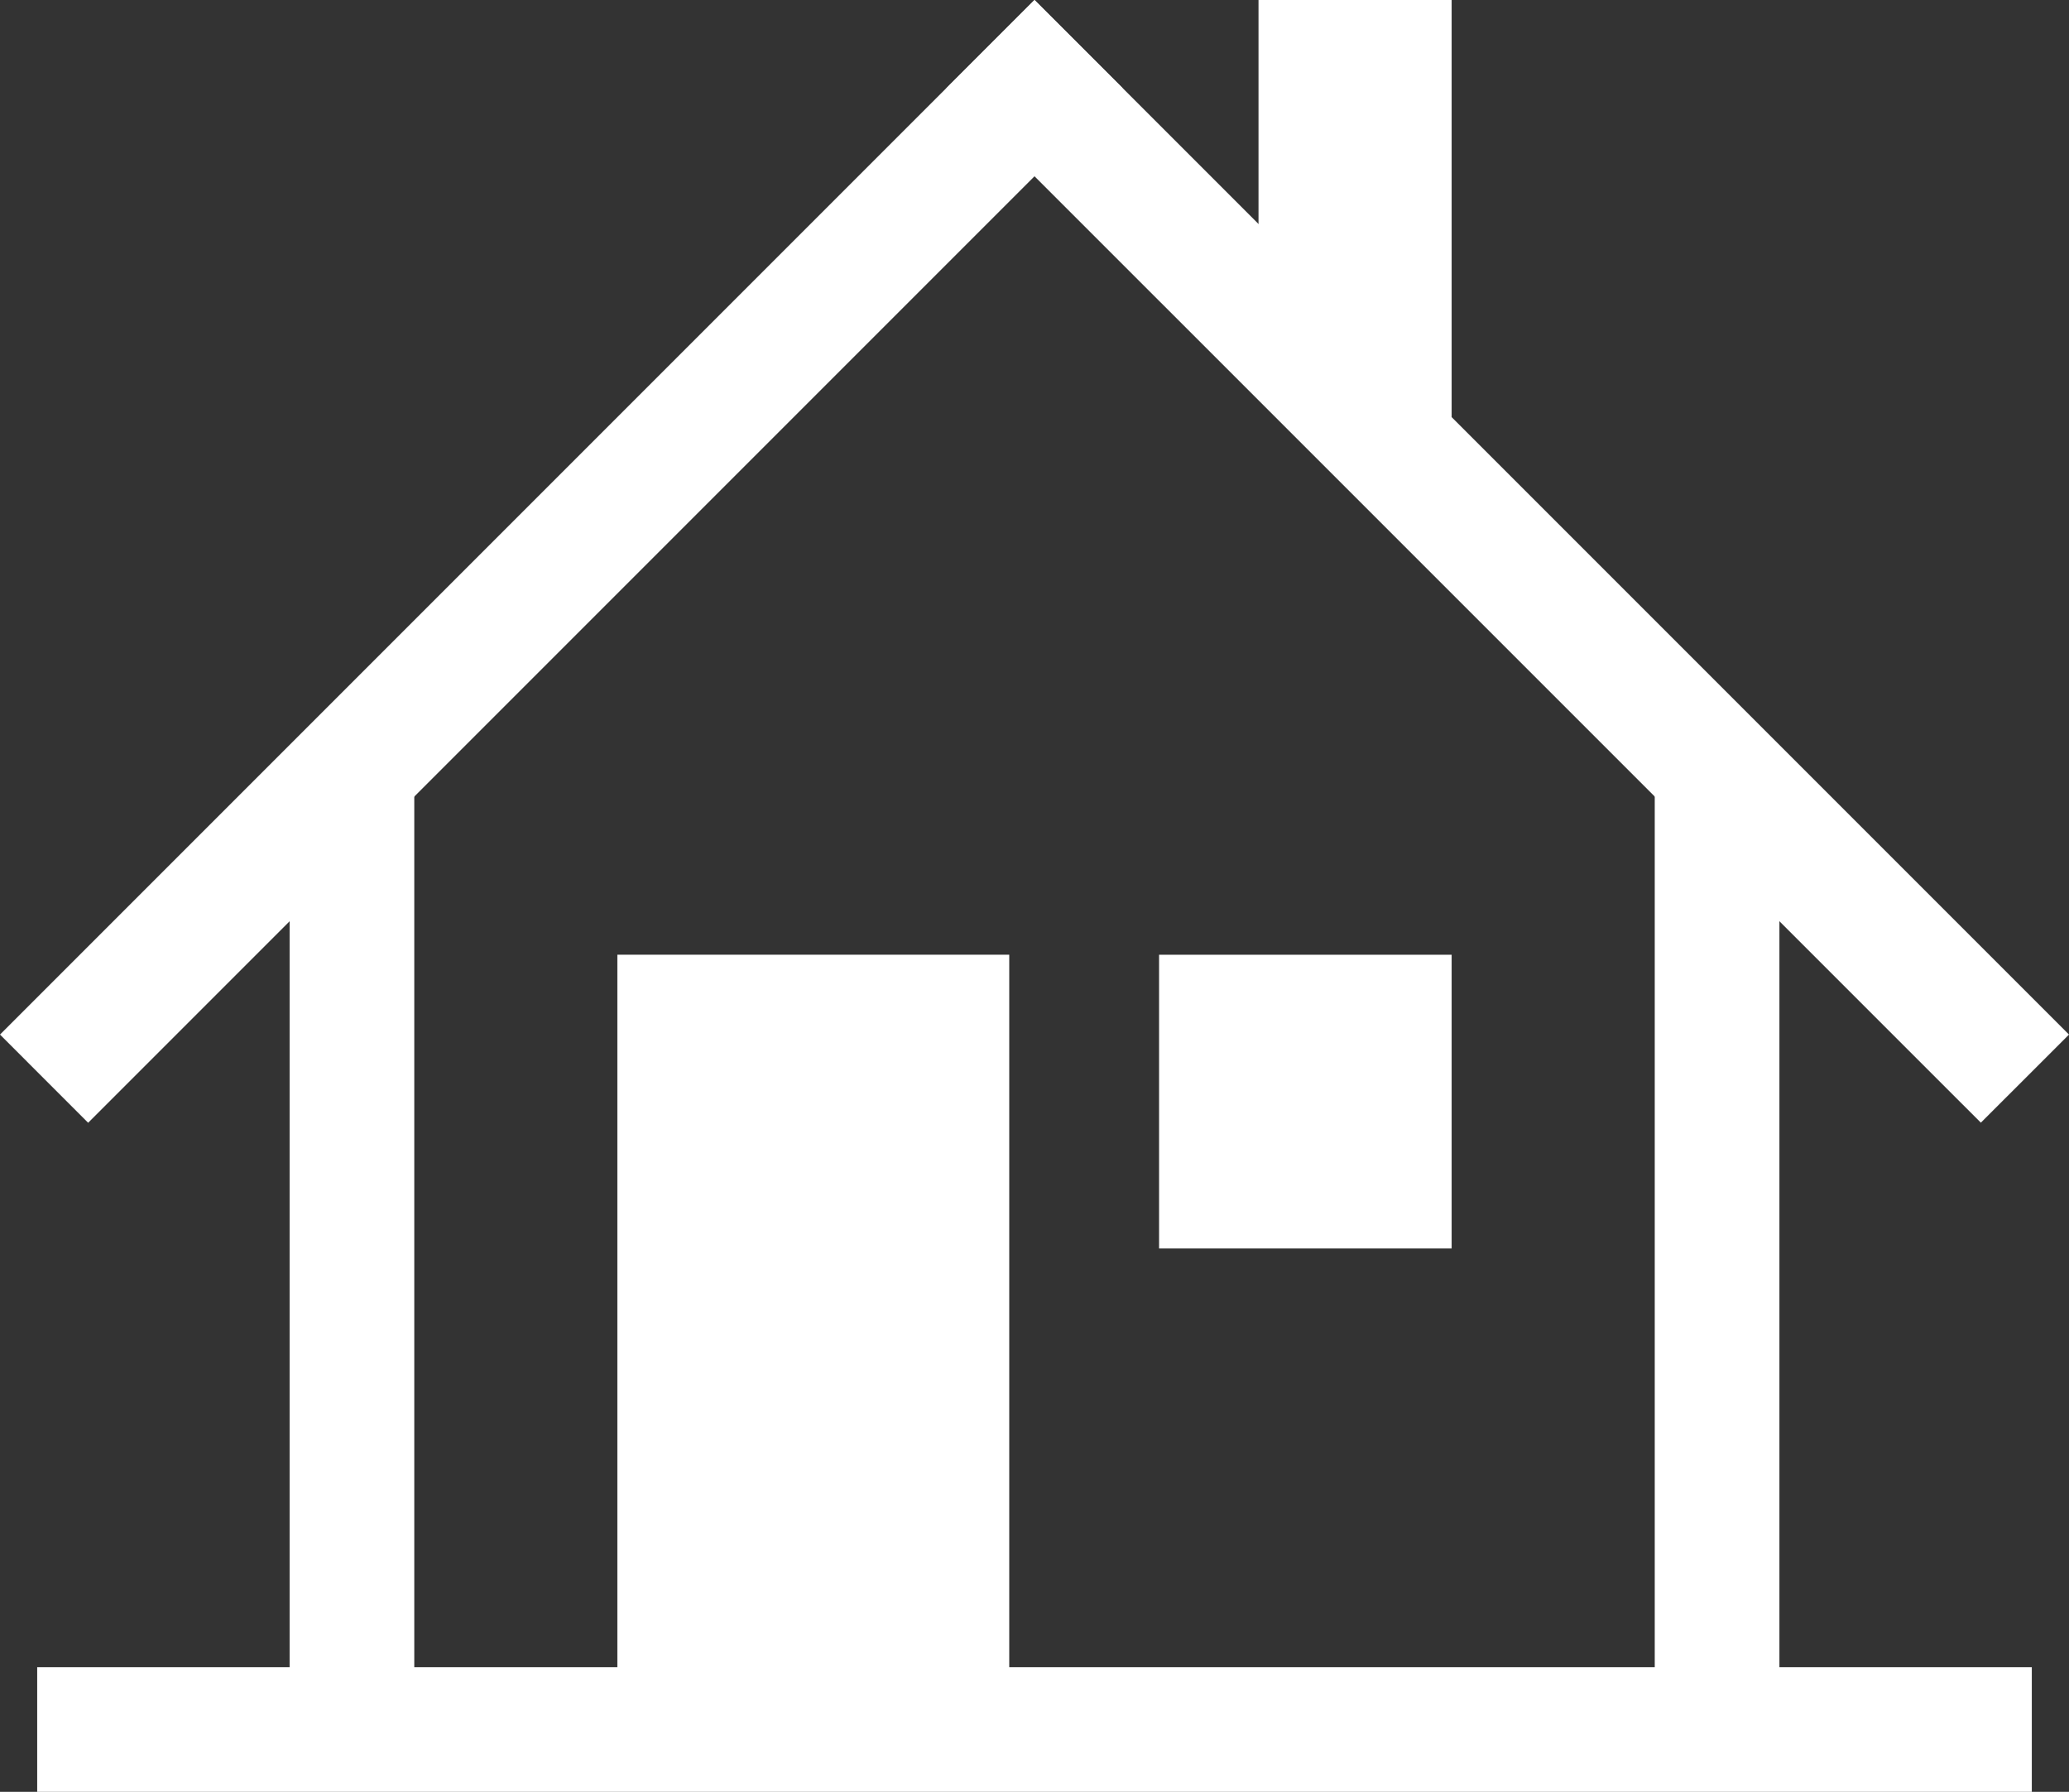
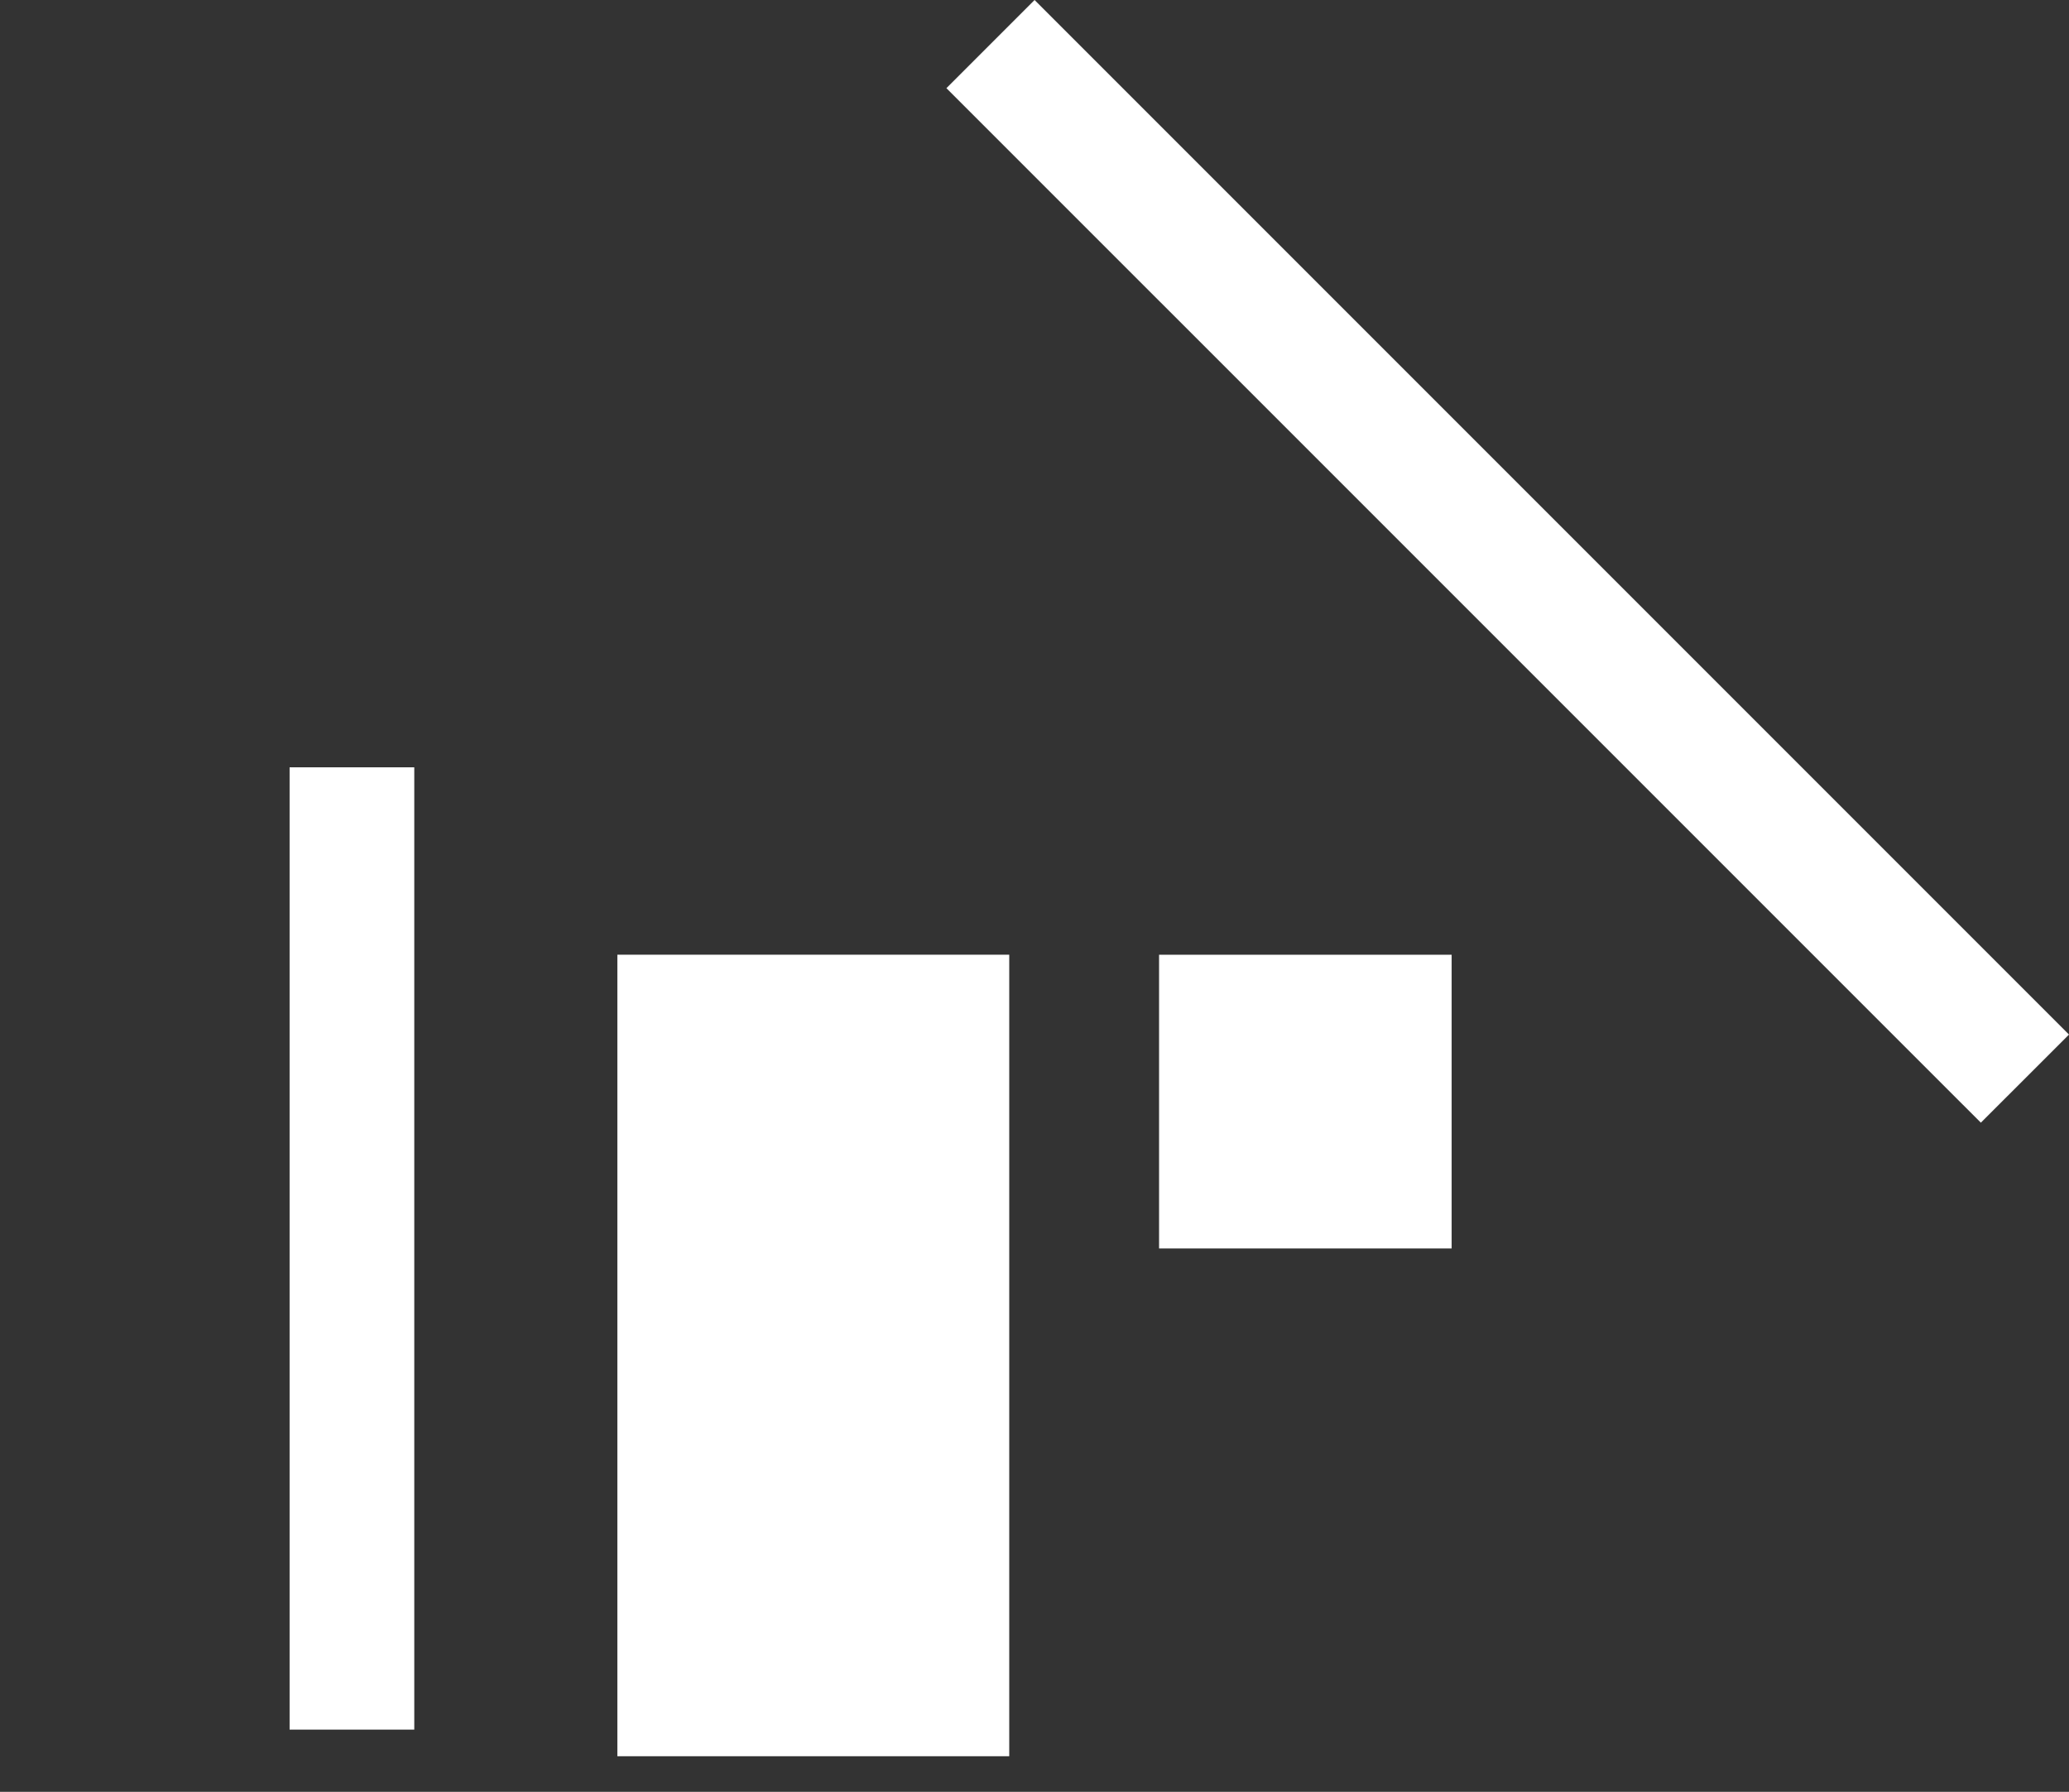
<svg xmlns="http://www.w3.org/2000/svg" width="86.445" height="74.855" viewBox="0 0 86.445 74.855">
  <rect x="0" y="0" width="86.445" height="74.855" fill="#333333" stroke="none" />
  <g id="Gruppe_7072" data-name="Gruppe 7072" transform="translate(0 74.855)">
-     <path id="Pfad_6564" data-name="Pfad 6564" d="M1.554,0H84.891V-5.209H1.554Z" fill="#fff" />
    <path id="Pfad_6565" data-name="Pfad 6565" d="M12.1-2.6h5.209V-42.8H12.1Z" fill="#fff" />
-     <path id="Pfad_6566" data-name="Pfad 6566" d="M69.137-2.6h5.209V-42.8H69.137Z" fill="#fff" />
    <path id="Pfad_6567" data-name="Pfad 6567" d="M25.794-1.488H42.167V-34.972H25.794Z" fill="#fff" />
    <path id="Pfad_6568" data-name="Pfad 6568" d="M48.427-22.7H60.651v-12.27H48.427Z" fill="#fff" />
    <g id="Gruppe_7069" data-name="Gruppe 7069" transform="translate(52.582 -74.855)">
-       <path id="Pfad_6569" data-name="Pfad 6569" d="M0,0V10.417L8.069,18.6V0Z" fill="#fff" />
-     </g>
+       </g>
    <g id="Gruppe_7070" data-name="Gruppe 7070" transform="translate(43.225 -74.855)">
      <path id="Pfad_6570" data-name="Pfad 6570" d="M0,0-3.683,3.683,39.537,46.9,43.22,43.22Z" fill="#fff" />
    </g>
    <g id="Gruppe_7071" data-name="Gruppe 7071" transform="translate(43.22 -74.855)">
-       <path id="Pfad_6571" data-name="Pfad 6571" d="M0,0-43.22,43.22l3.683,3.684L3.684,3.683Z" fill="#fff" />
-     </g>
+       </g>
  </g>
</svg>